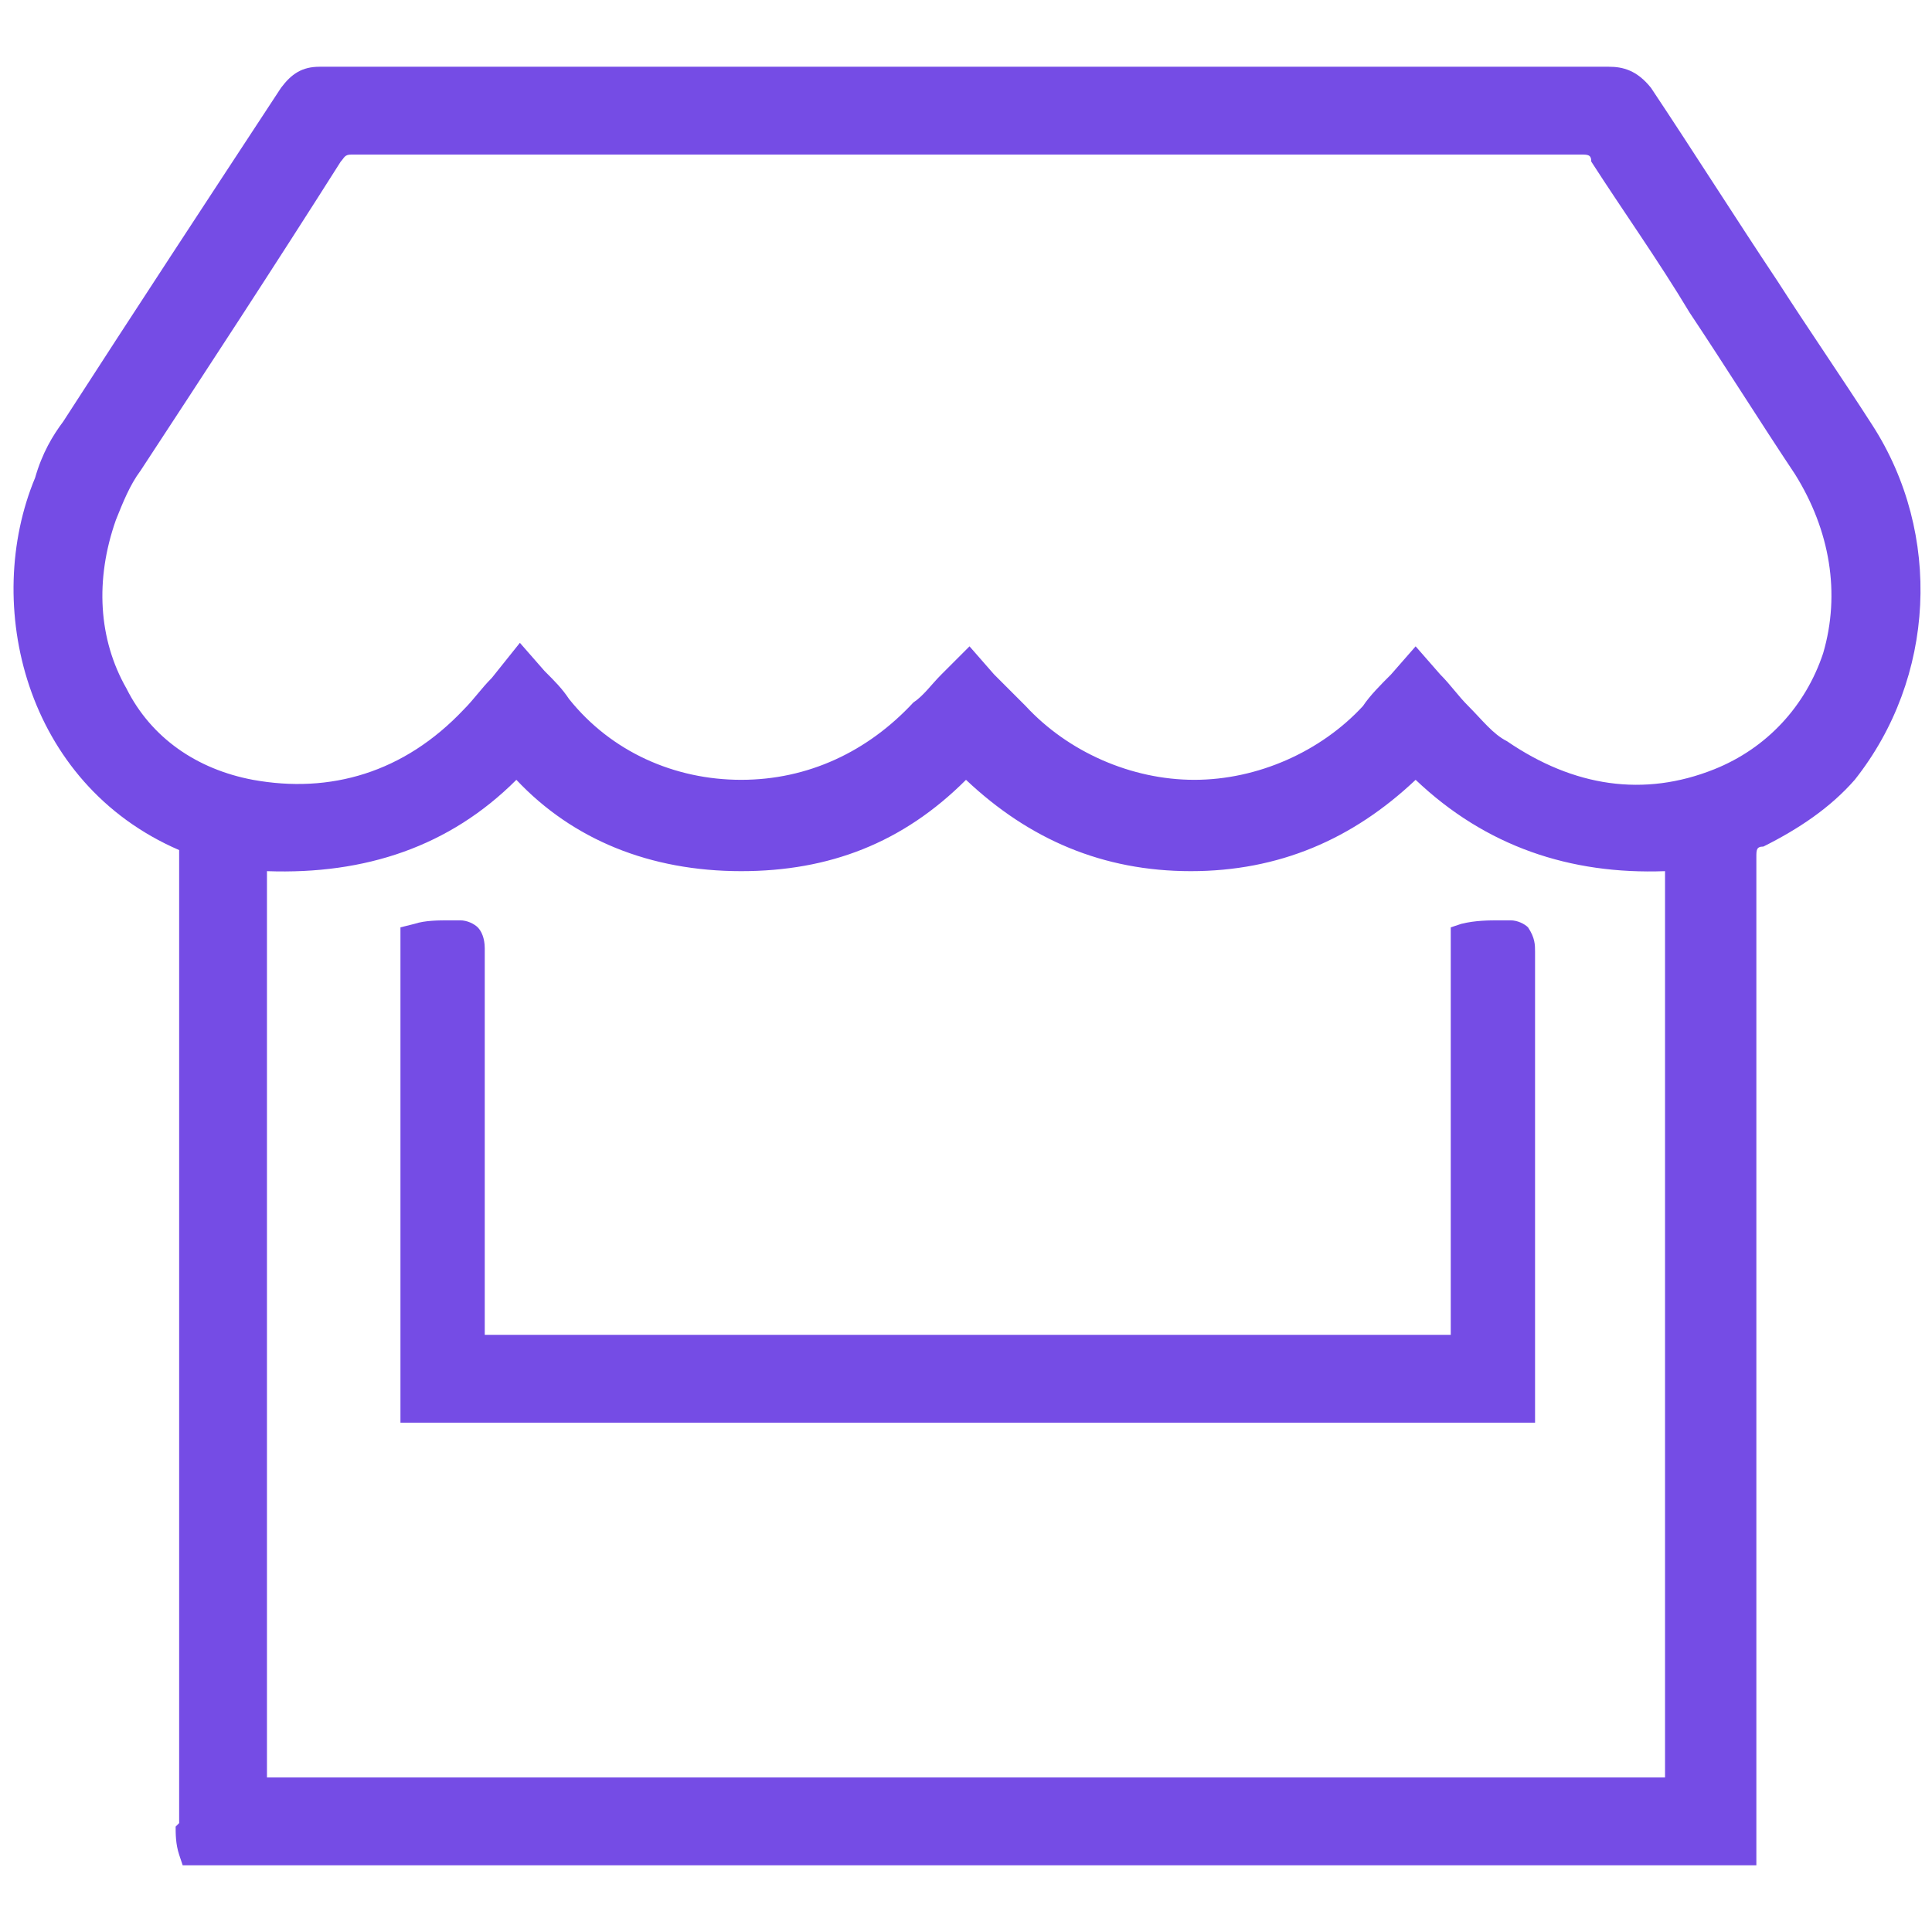
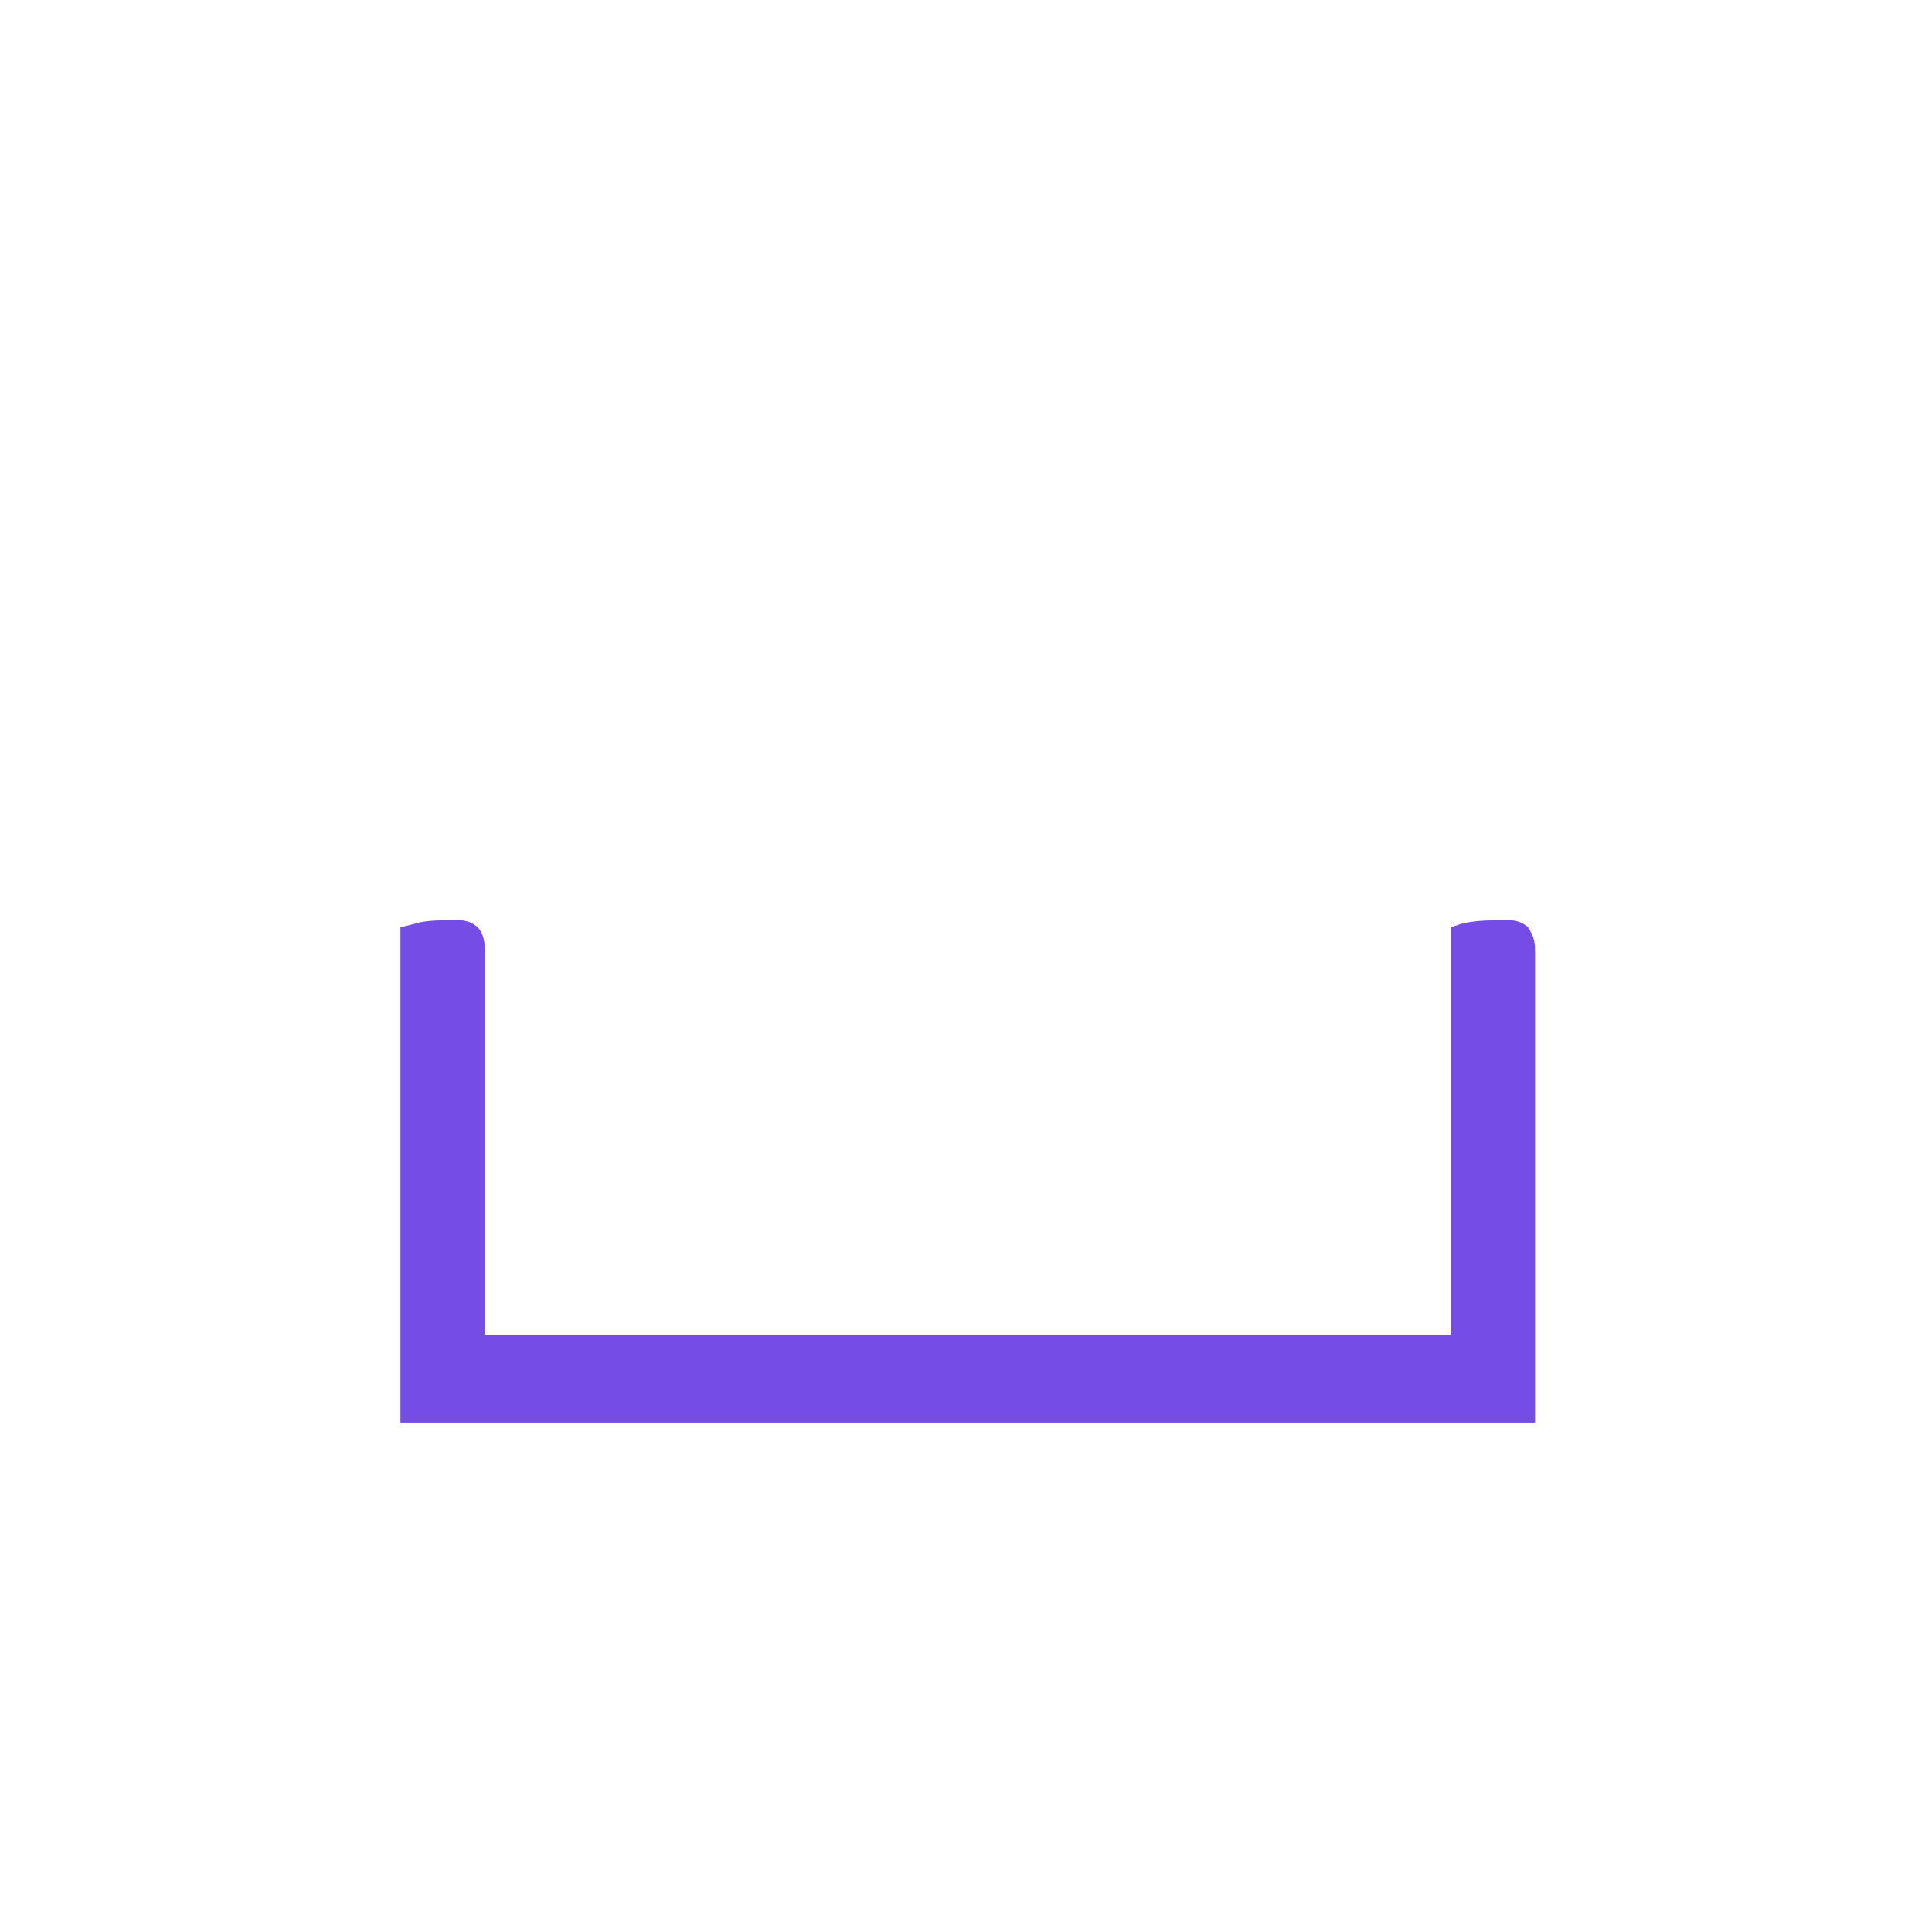
<svg xmlns="http://www.w3.org/2000/svg" version="1.1" id="Capa_1" x="0px" y="0px" width="55px" height="55px" viewBox="0 0 55 55" style="enable-background:new 0 0 55 55;" xml:space="preserve">
  <style type="text/css">
	.st0{fill:#754CE5;}
</style>
  <g>
-     <path class="st0" d="M53.3,12.1c-0.9-1.4-1.8-2.7-2.7-4.1c-1.2-1.8-2.4-3.7-3.6-5.5c-0.4-0.5-0.8-0.6-1.2-0.6   c-12.2,0-24.5,0-36.7,0l0,0C8.6,1.9,8.3,2.1,8,2.5C5.9,5.7,3.8,8.9,1.8,12c-0.3,0.4-0.6,0.9-0.8,1.6c-1.5,3.6-0.3,8.7,4.1,10.6   c0,0,0,0.1,0,0.3c0,9.1,0,18.3,0,27.4L5,52c0,0.2,0,0.5,0.1,0.8l0.1,0.3H50v-5.8c0-7.6,0-15.2,0-22.9c0-0.2,0-0.3,0.2-0.3   c1-0.5,1.9-1.1,2.6-1.9C55.1,19.3,55.3,15.2,53.3,12.1z M21.1,24.8c2.5,0,4.6-0.8,6.4-2.6c1.8,1.7,3.9,2.6,6.4,2.6l0,0   c2.5,0,4.6-0.9,6.4-2.6c2,1.9,4.4,2.7,7.1,2.6v25.8H7.6V24.8c2.8,0.1,5.2-0.7,7.1-2.6C16.3,23.9,18.5,24.8,21.1,24.8z M42.9,21.1   c-0.4-0.2-0.7-0.6-1.1-1c-0.3-0.3-0.5-0.6-0.8-0.9l-0.7-0.8l-0.7,0.8c-0.3,0.3-0.6,0.6-0.8,0.9c-1.2,1.3-3,2.1-4.8,2.1l0,0   c-1.8,0-3.6-0.8-4.8-2.1c-0.3-0.3-0.6-0.6-0.9-0.9l-0.7-0.8l-0.8,0.8c-0.3,0.3-0.5,0.6-0.8,0.8c-1.3,1.4-3,2.2-4.9,2.2   s-3.7-0.8-4.9-2.3c-0.2-0.3-0.4-0.5-0.7-0.8l-0.7-0.8l-0.8,1c-0.3,0.3-0.5,0.6-0.8,0.9c-1.7,1.8-3.8,2.4-6,2   c-1.6-0.3-2.9-1.2-3.6-2.6c-0.8-1.4-0.9-3.1-0.3-4.8c0.2-0.5,0.4-1,0.7-1.4c1.9-2.9,3.8-5.8,5.7-8.8C9.8,4.5,9.8,4.4,10,4.4l0,0   c11.7,0,23.3,0,35,0c0.2,0,0.3,0,0.3,0.2c0.9,1.4,1.9,2.8,2.8,4.3c1,1.5,2,3.1,3,4.6c1,1.6,1.3,3.4,0.8,5.1   c-0.5,1.5-1.6,2.7-3.1,3.3C46.8,22.7,44.8,22.4,42.9,21.1z" />
    <path class="st0" d="M43.7,27.1c0-0.2,0-0.4-0.2-0.7c-0.1-0.1-0.3-0.2-0.5-0.2c-0.1,0-0.2,0-0.3,0c-0.3,0-0.7,0-1.1,0.1l-0.3,0.1   V38H13.8l0,0v-0.2c0-2.9,0-5.7,0-8.6V27c0-0.3-0.1-0.5-0.2-0.6c-0.1-0.1-0.3-0.2-0.5-0.2c-0.1,0-0.2,0-0.3,0c-0.3,0-0.7,0-1,0.1   l-0.4,0.1v14.1h32.3V27.1z" />
  </g>
</svg>